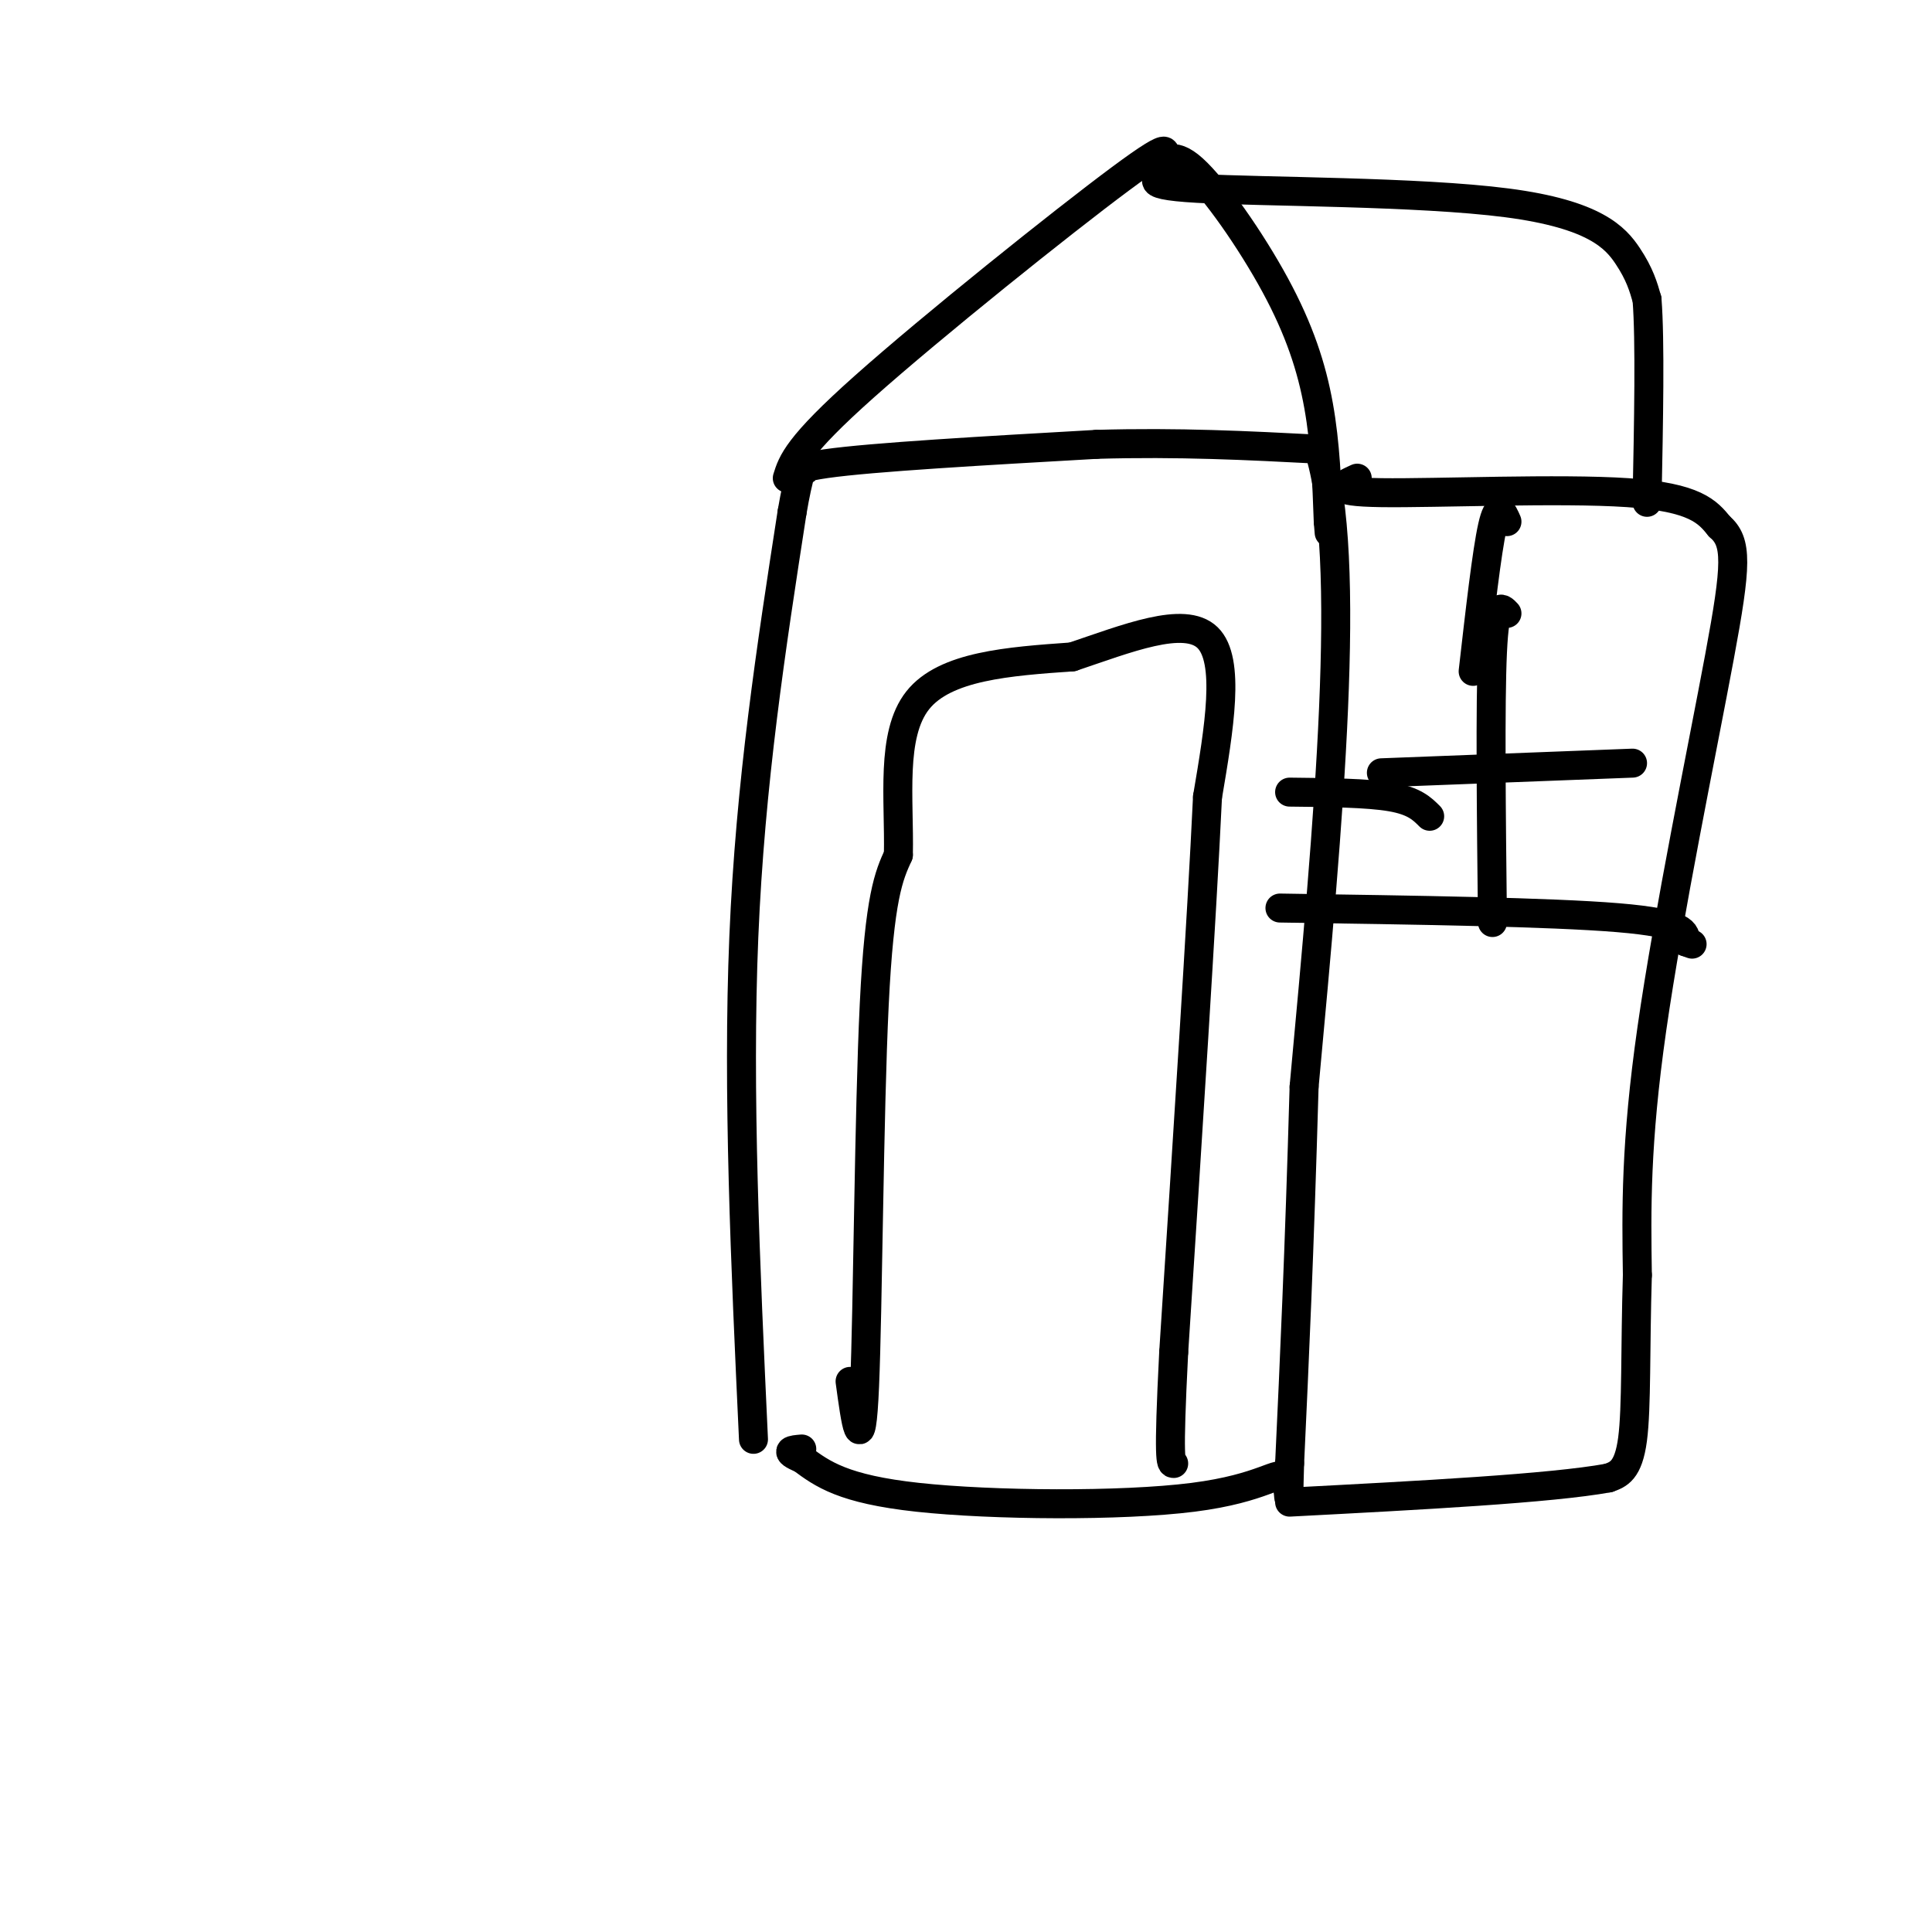
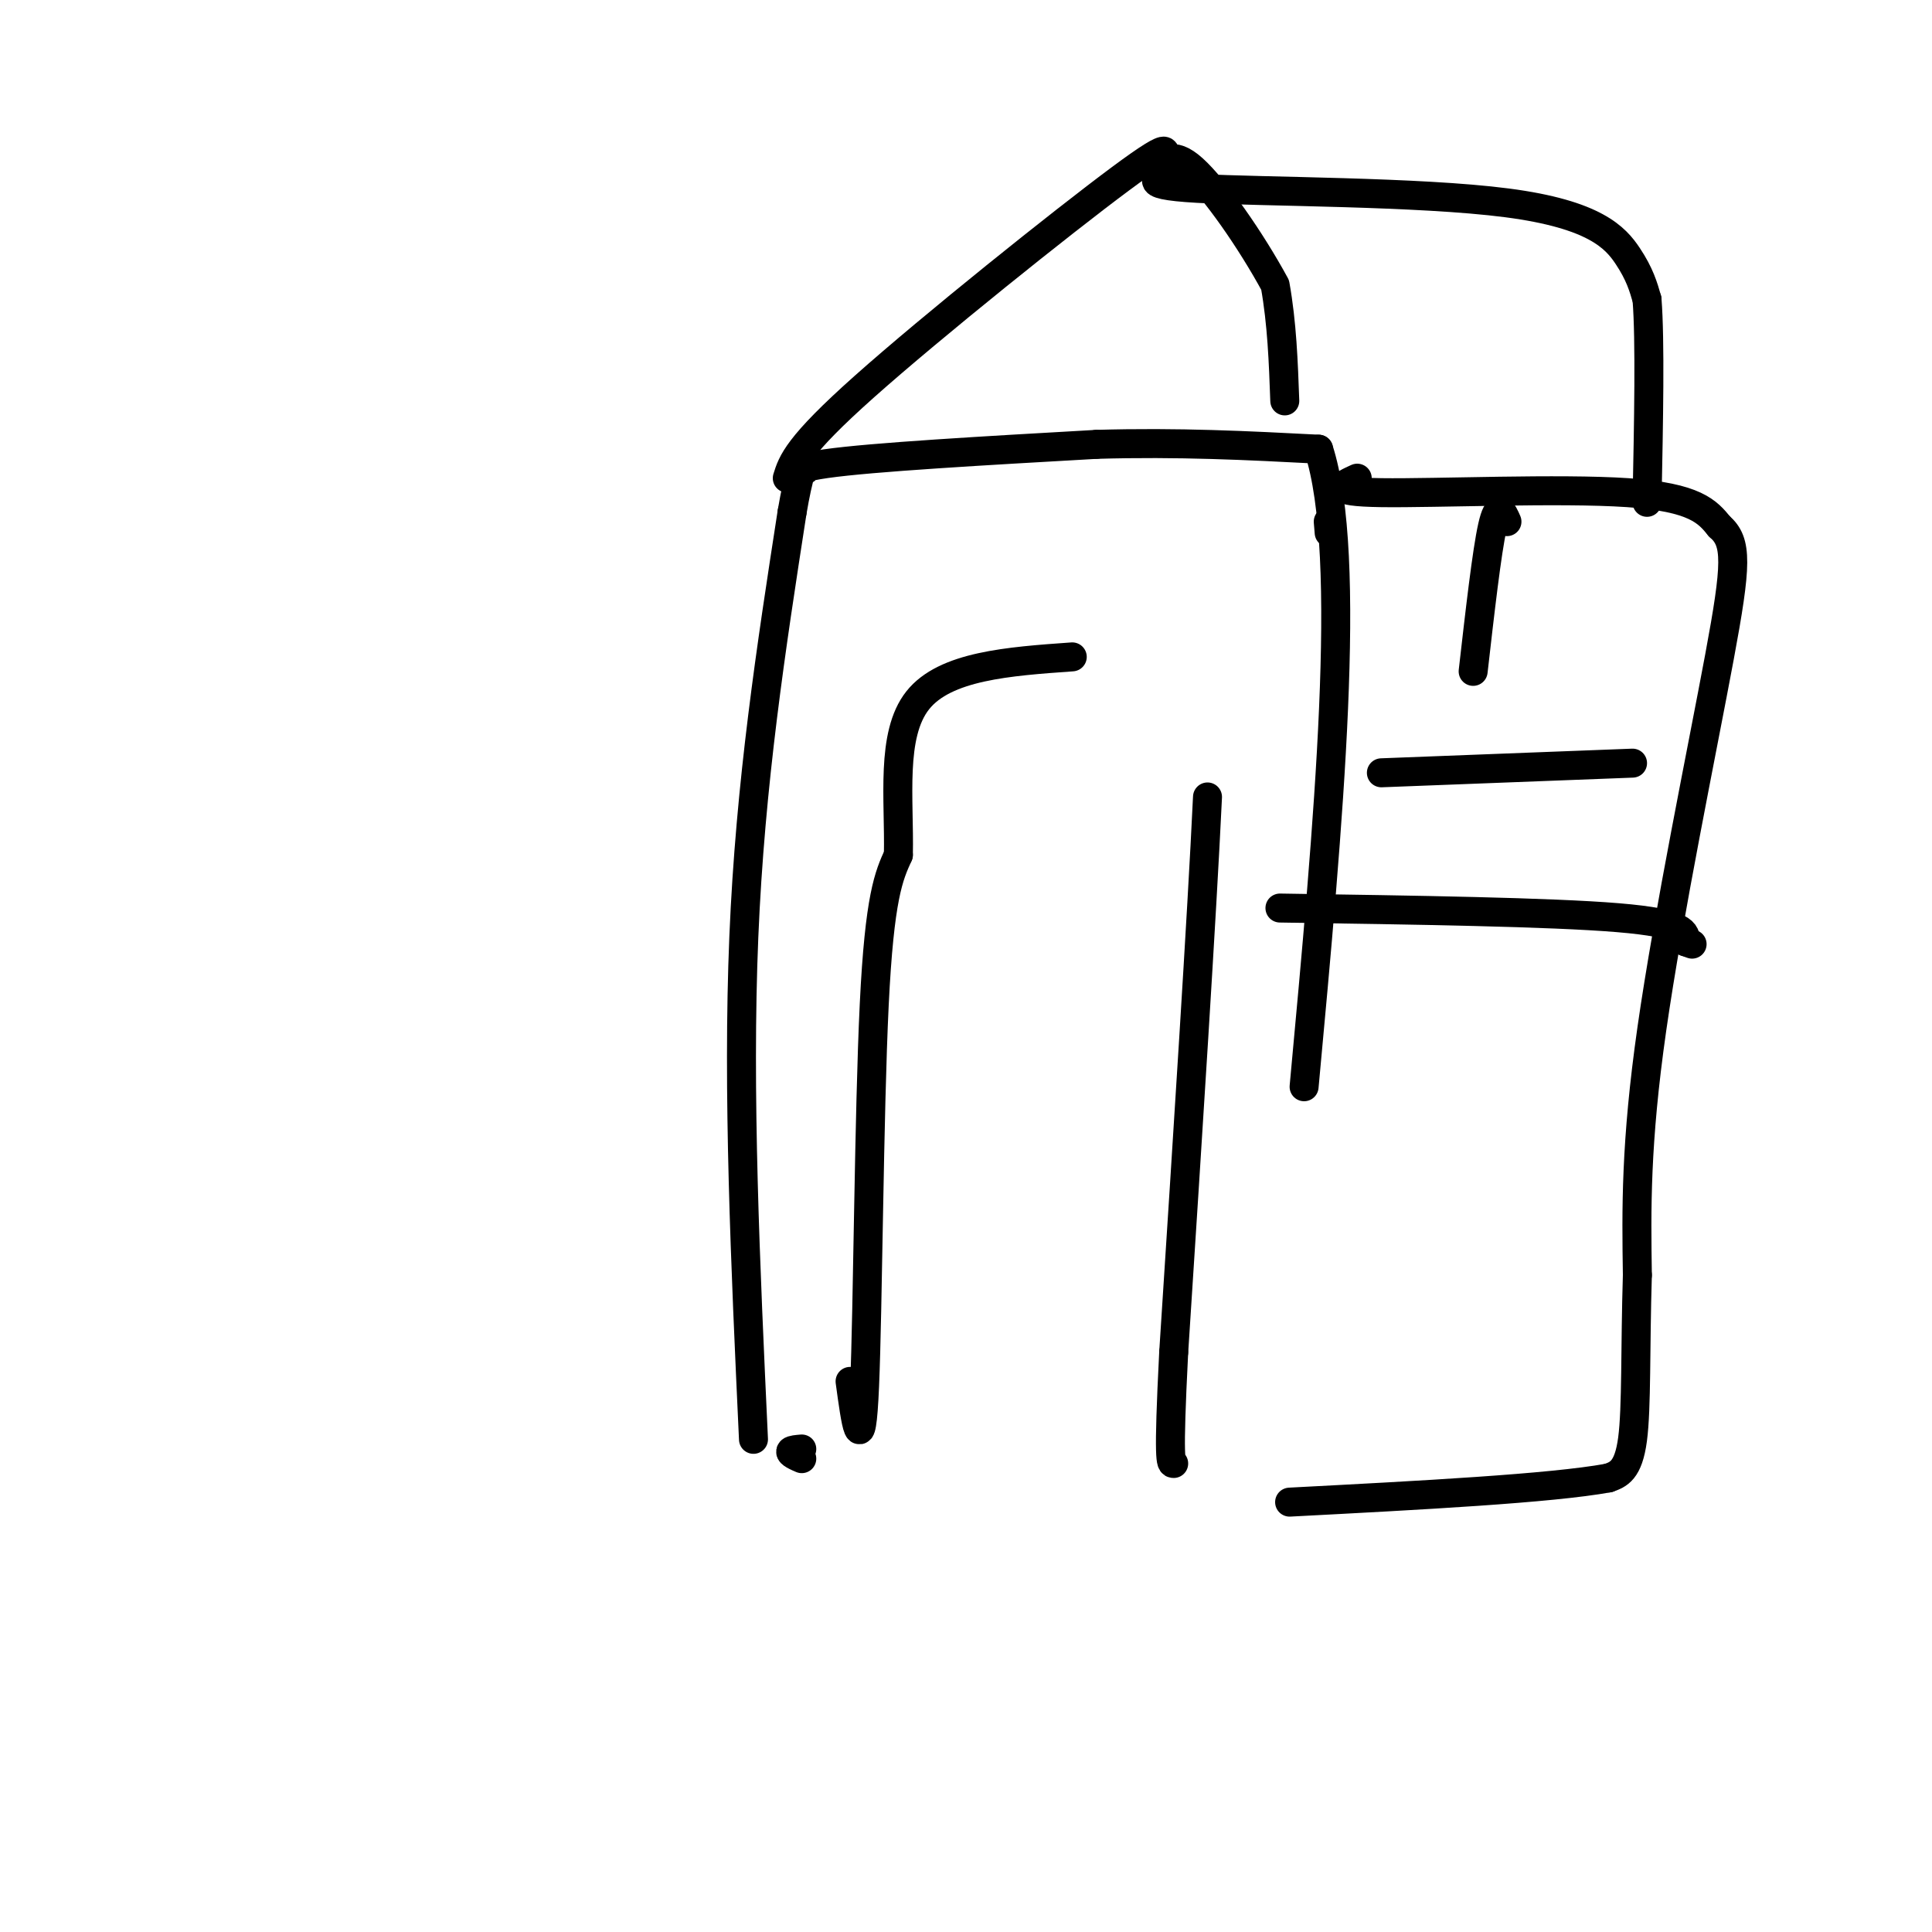
<svg xmlns="http://www.w3.org/2000/svg" viewBox="0 0 400 400" version="1.1">
  <g fill="none" stroke="#000000" stroke-width="6" stroke-linecap="round" stroke-linejoin="round">
    <path d="M156,298c-1.667,-36.000 -3.333,-72.000 -2,-104c1.333,-32.000 5.667,-60.000 10,-88" />
    <path d="M164,106c2.655,-15.643 4.292,-10.750 3,-9c-1.292,1.750 -5.512,0.357 4,-1c9.512,-1.357 32.756,-2.679 56,-4" />
    <path d="M227,92c17.000,-0.500 31.500,0.250 46,1" />
    <path d="M273,93c7.167,22.167 2.083,77.083 -3,132" />
-     <path d="M270,225c-1.000,35.000 -2.000,56.500 -3,78" />
-     <path d="M267,303c-0.372,12.530 0.199,4.853 -1,3c-1.199,-1.853 -4.169,2.116 -19,4c-14.831,1.884 -41.523,1.681 -57,0c-15.477,-1.681 -19.738,-4.841 -24,-8" />
    <path d="M166,302c-4.000,-1.667 -2.000,-1.833 0,-2" />
    <path d="M281,99c-3.133,1.422 -6.267,2.844 5,3c11.267,0.156 36.933,-0.956 51,0c14.067,0.956 16.533,3.978 19,7" />
    <path d="M356,109c3.738,3.214 3.583,7.750 0,27c-3.583,19.250 -10.595,53.214 -14,77c-3.405,23.786 -3.202,37.393 -3,51" />
    <path d="M339,264c-0.467,15.133 -0.133,27.467 -1,34c-0.867,6.533 -2.933,7.267 -5,8" />
    <path d="M333,306c-11.833,2.167 -38.917,3.583 -66,5" />
    <path d="M163,99c1.022,-3.289 2.044,-6.578 16,-19c13.956,-12.422 40.844,-33.978 53,-43c12.156,-9.022 9.578,-5.511 7,-2" />
-     <path d="M239,35c2.002,-1.442 3.506,-4.046 8,0c4.494,4.046 11.979,14.743 17,24c5.021,9.257 7.577,17.073 9,25c1.423,7.927 1.711,15.963 2,24" />
+     <path d="M239,35c2.002,-1.442 3.506,-4.046 8,0c4.494,4.046 11.979,14.743 17,24c1.423,7.927 1.711,15.963 2,24" />
    <path d="M275,108c0.333,4.000 0.167,2.000 0,0" />
    <path d="M245,35c-5.250,1.625 -10.500,3.250 3,4c13.500,0.750 45.750,0.625 64,3c18.250,2.375 22.500,7.250 25,11c2.500,3.750 3.250,6.375 4,9" />
    <path d="M341,62c0.667,8.500 0.333,25.250 0,42" />
    <path d="M265,188c28.000,0.417 56.000,0.833 70,2c14.000,1.167 14.000,3.083 14,5" />
    <path d="M349,195c2.333,0.833 1.167,0.417 0,0" />
-     <path d="M312,127c-1.250,-1.333 -2.500,-2.667 -3,8c-0.500,10.667 -0.250,33.333 0,56" />
    <path d="M286,160c0.000,0.000 52.000,-2.000 52,-2" />
    <path d="M305,139c1.417,-12.417 2.833,-24.833 4,-30c1.167,-5.167 2.083,-3.083 3,-1" />
-     <path d="M296,169c-1.583,-1.583 -3.167,-3.167 -8,-4c-4.833,-0.833 -12.917,-0.917 -21,-1" />
    <path d="M176,286c1.156,8.511 2.311,17.022 3,1c0.689,-16.022 0.911,-56.578 2,-79c1.089,-22.422 3.044,-26.711 5,-31" />
    <path d="M186,177c0.244,-11.533 -1.644,-24.867 4,-32c5.644,-7.133 18.822,-8.067 32,-9" />
-     <path d="M222,136c11.200,-3.756 23.200,-8.644 28,-4c4.800,4.644 2.400,18.822 0,33" />
    <path d="M250,165c-1.167,24.667 -4.083,69.833 -7,115" />
    <path d="M243,280c-1.167,23.000 -0.583,23.000 0,23" />
  </g>
</svg>